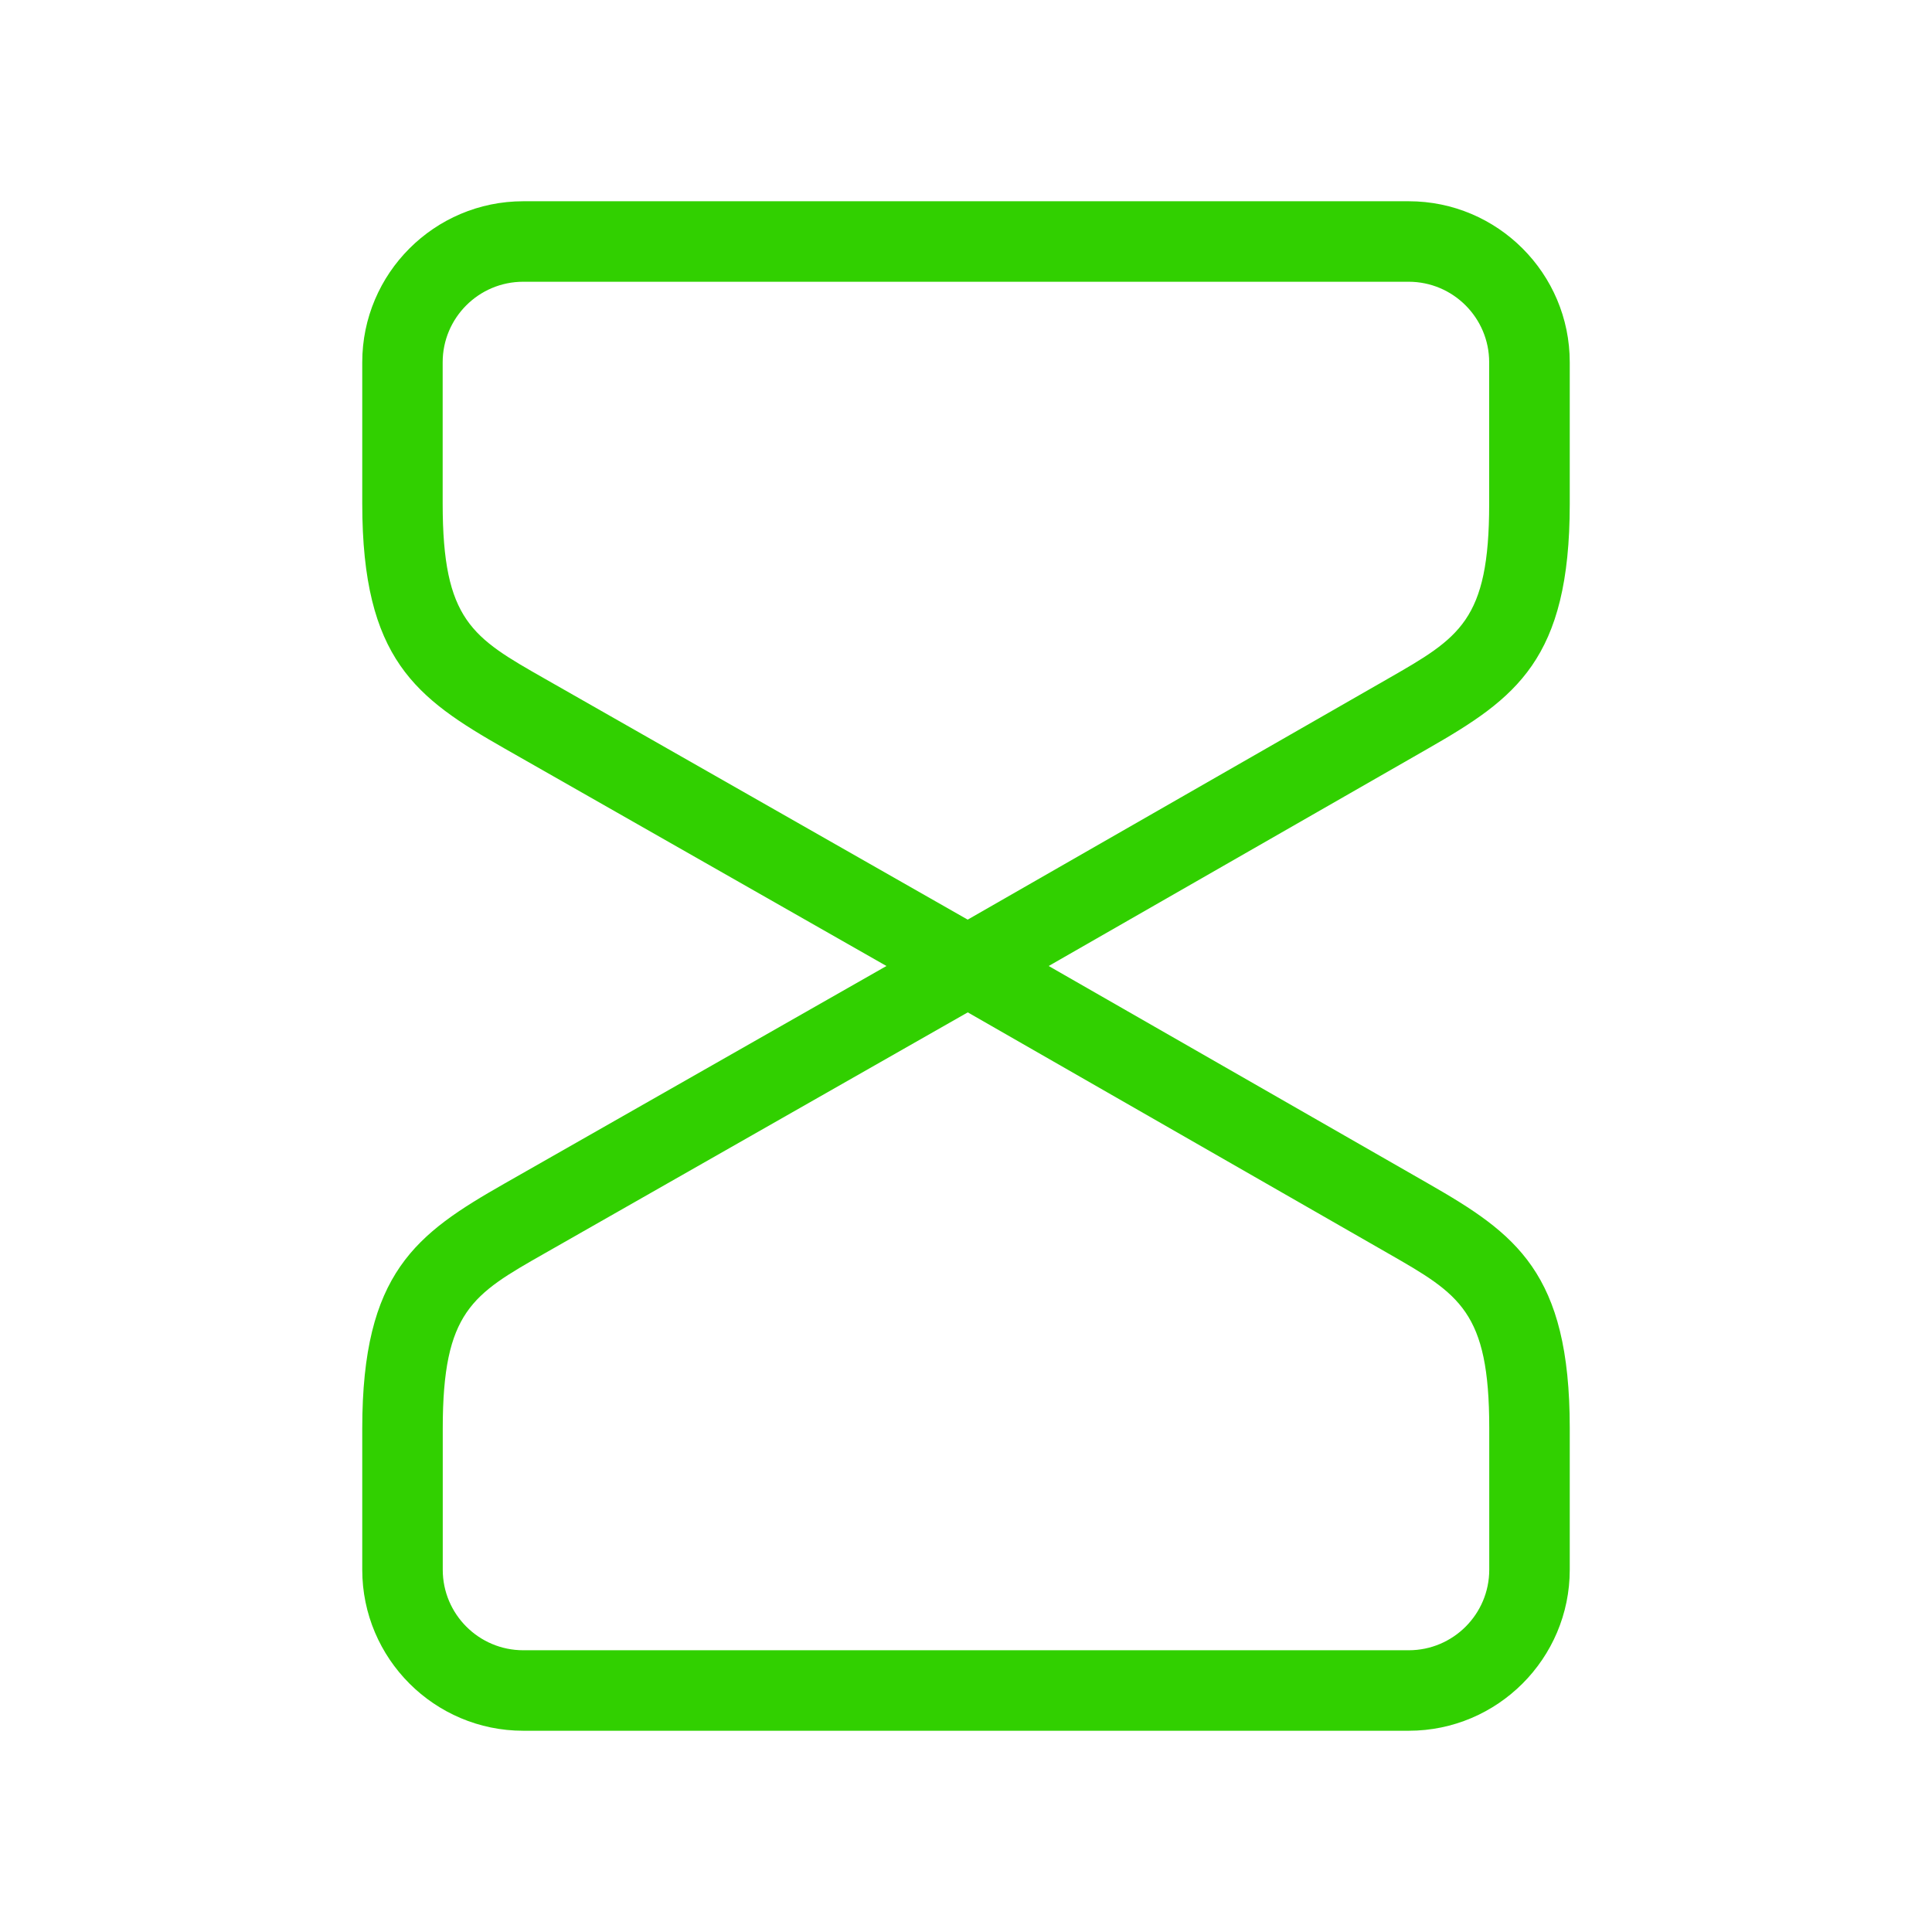
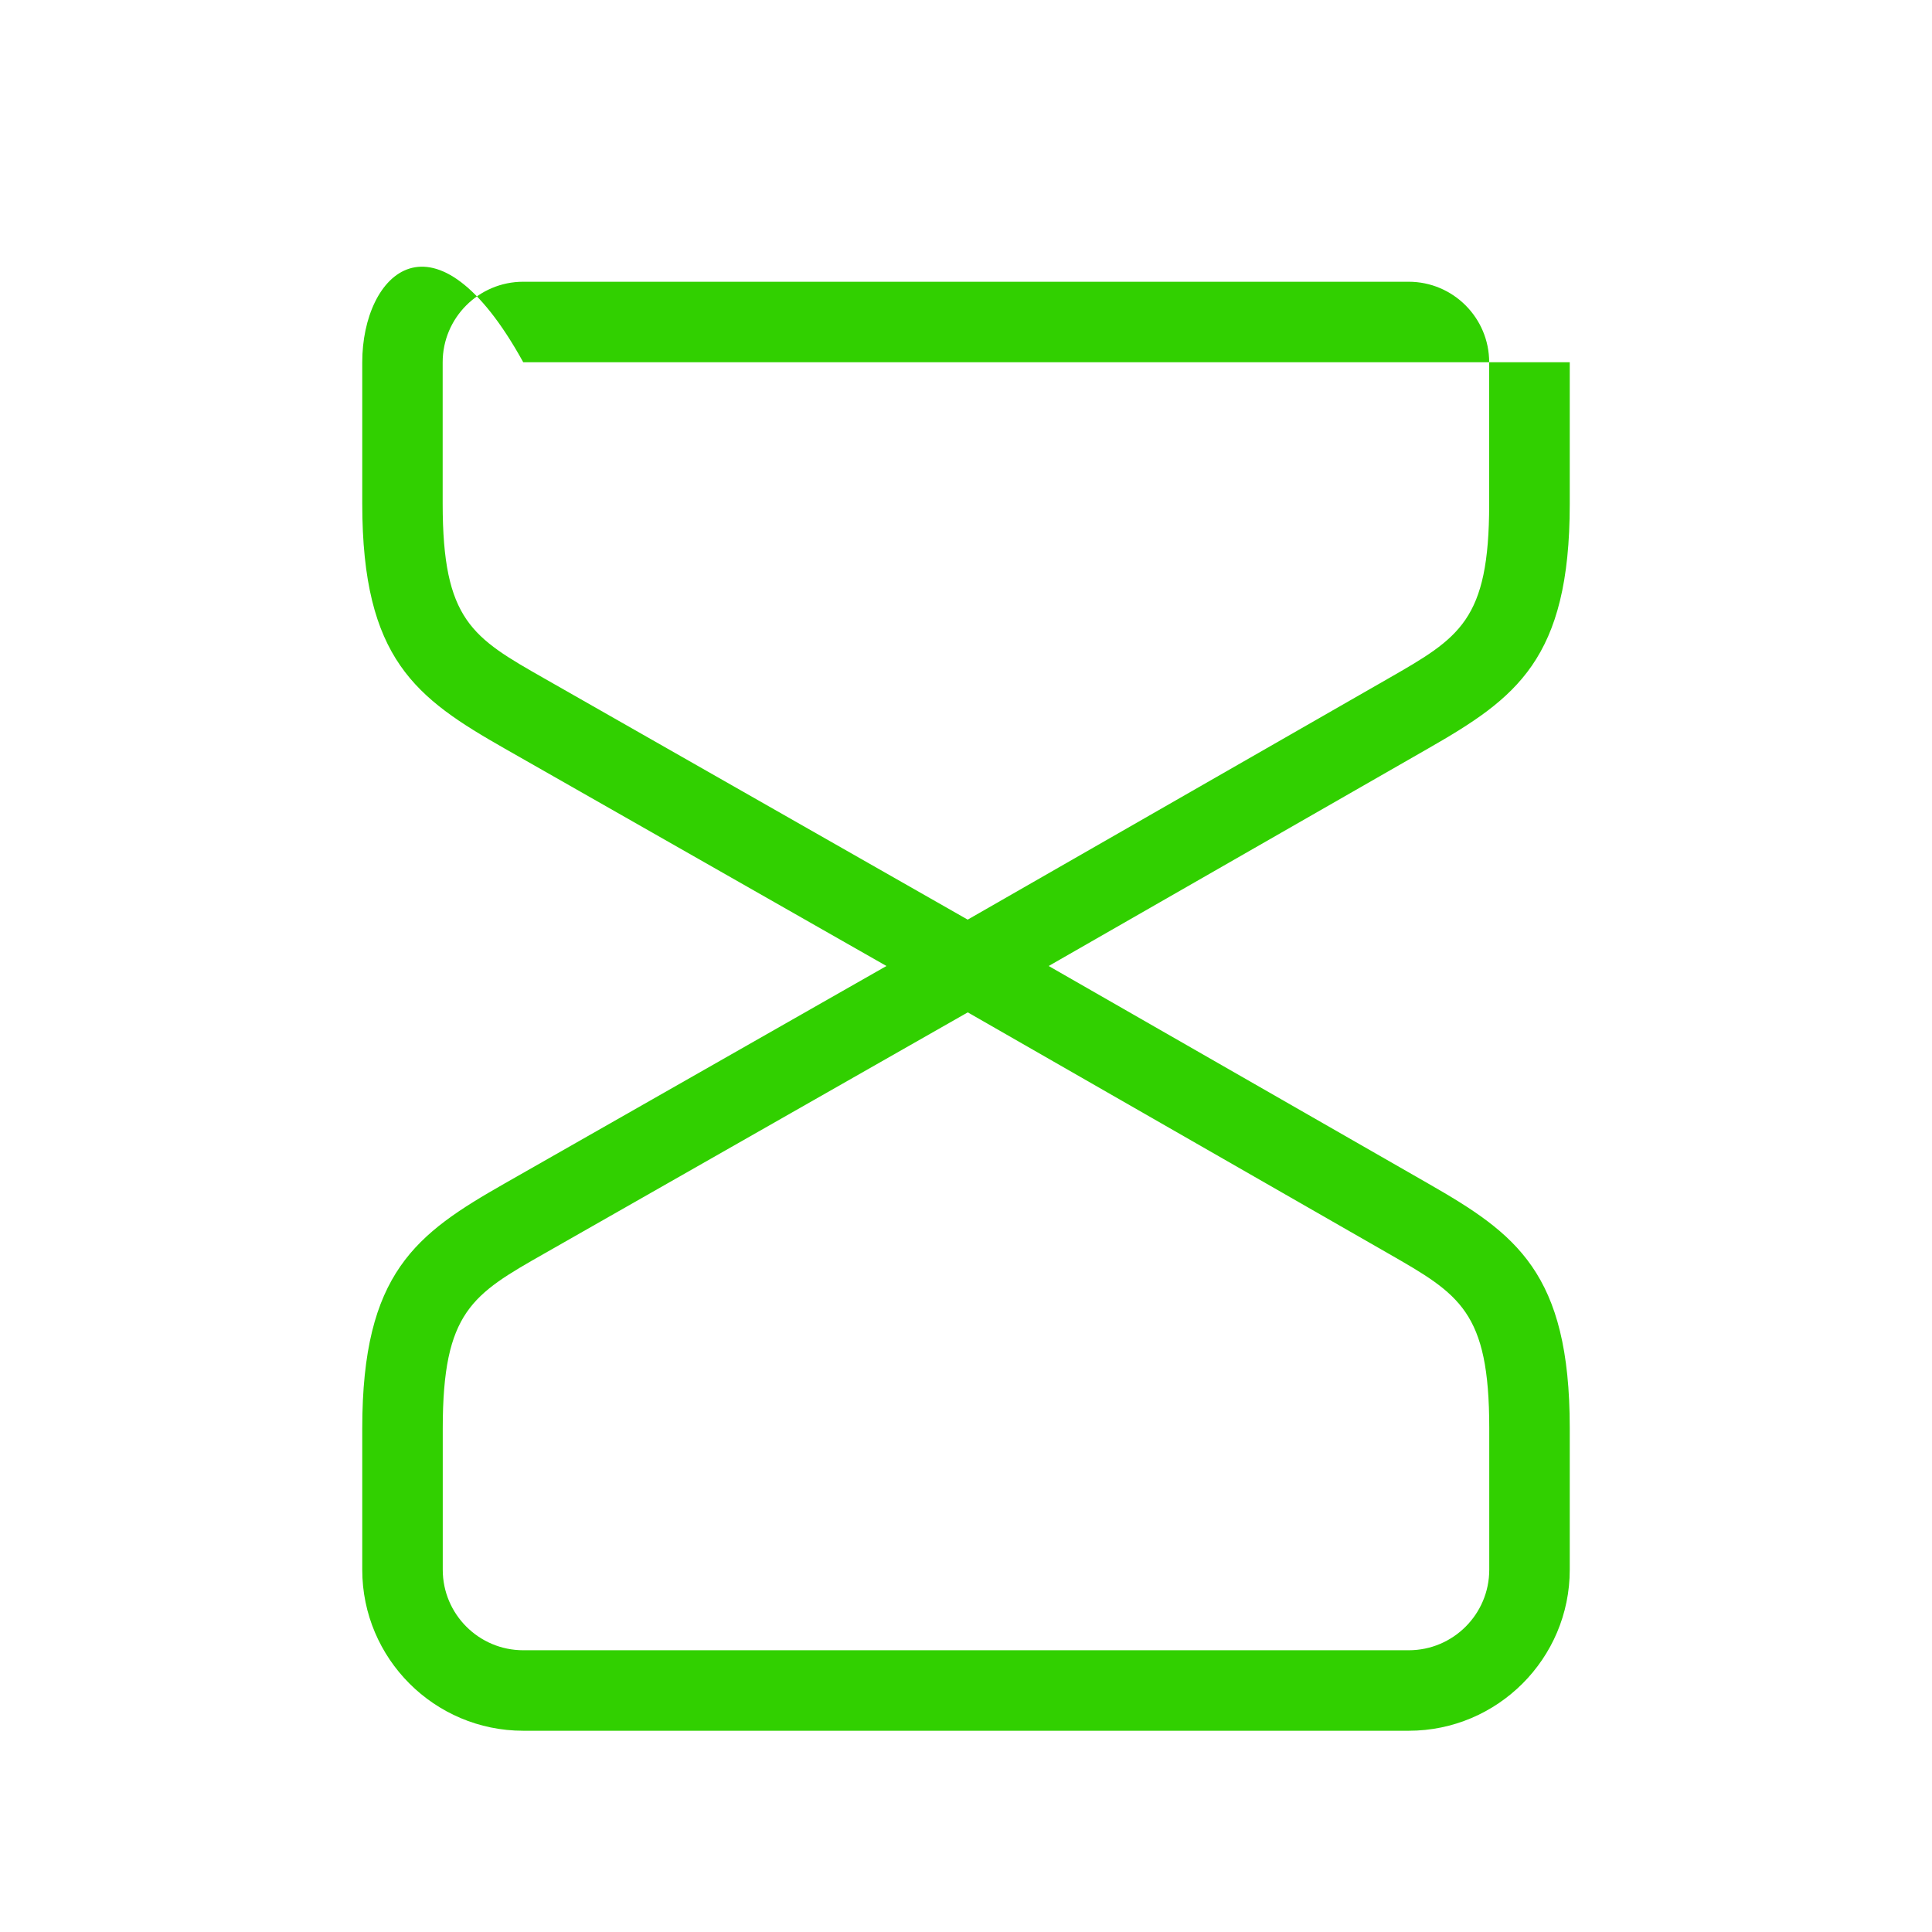
<svg xmlns="http://www.w3.org/2000/svg" width="24" height="24" viewBox="0 0 24 24" fill="none">
-   <path d="M19.5 6.262V4.5C19.5 3.397 18.603 2.5 17.5 2.5H6.5C5.397 2.5 4.5 3.397 4.5 4.5V6.256C4.5 8.192 5.172 8.673 6.268 9.298L11.012 12L6.268 14.702C5.172 15.327 4.5 15.807 4.5 17.744V19.5C4.5 20.603 5.397 21.5 6.5 21.5H17.5C18.603 21.5 19.5 20.603 19.5 19.5V17.738C19.5 15.808 18.832 15.327 17.741 14.702L13.027 12L17.741 9.298C18.832 8.673 19.5 8.191 19.5 6.262ZM17.244 15.57C18.132 16.079 18.5 16.29 18.5 17.738V19.5C18.5 20.051 18.052 20.5 17.5 20.5H6.5C5.948 20.5 5.5 20.051 5.5 19.5V17.744C5.5 16.291 5.869 16.08 6.762 15.572L12.022 12.576L17.244 15.57ZM12.021 11.424L6.762 8.428C5.868 7.919 5.499 7.709 5.499 6.256V4.5C5.499 3.949 5.947 3.5 6.499 3.5H17.499C18.051 3.5 18.499 3.949 18.499 4.5V6.262C18.499 7.71 18.131 7.921 17.242 8.431L12.021 11.424Z" fill="#31D000" />
+   <path d="M19.5 6.262V4.5H6.5C5.397 2.5 4.5 3.397 4.5 4.5V6.256C4.5 8.192 5.172 8.673 6.268 9.298L11.012 12L6.268 14.702C5.172 15.327 4.5 15.807 4.5 17.744V19.5C4.5 20.603 5.397 21.5 6.5 21.5H17.5C18.603 21.5 19.5 20.603 19.5 19.5V17.738C19.5 15.808 18.832 15.327 17.741 14.702L13.027 12L17.741 9.298C18.832 8.673 19.5 8.191 19.5 6.262ZM17.244 15.57C18.132 16.079 18.5 16.29 18.5 17.738V19.5C18.5 20.051 18.052 20.5 17.5 20.5H6.5C5.948 20.5 5.5 20.051 5.5 19.5V17.744C5.5 16.291 5.869 16.08 6.762 15.572L12.022 12.576L17.244 15.57ZM12.021 11.424L6.762 8.428C5.868 7.919 5.499 7.709 5.499 6.256V4.5C5.499 3.949 5.947 3.5 6.499 3.5H17.499C18.051 3.5 18.499 3.949 18.499 4.5V6.262C18.499 7.71 18.131 7.921 17.242 8.431L12.021 11.424Z" fill="#31D000" />
</svg>